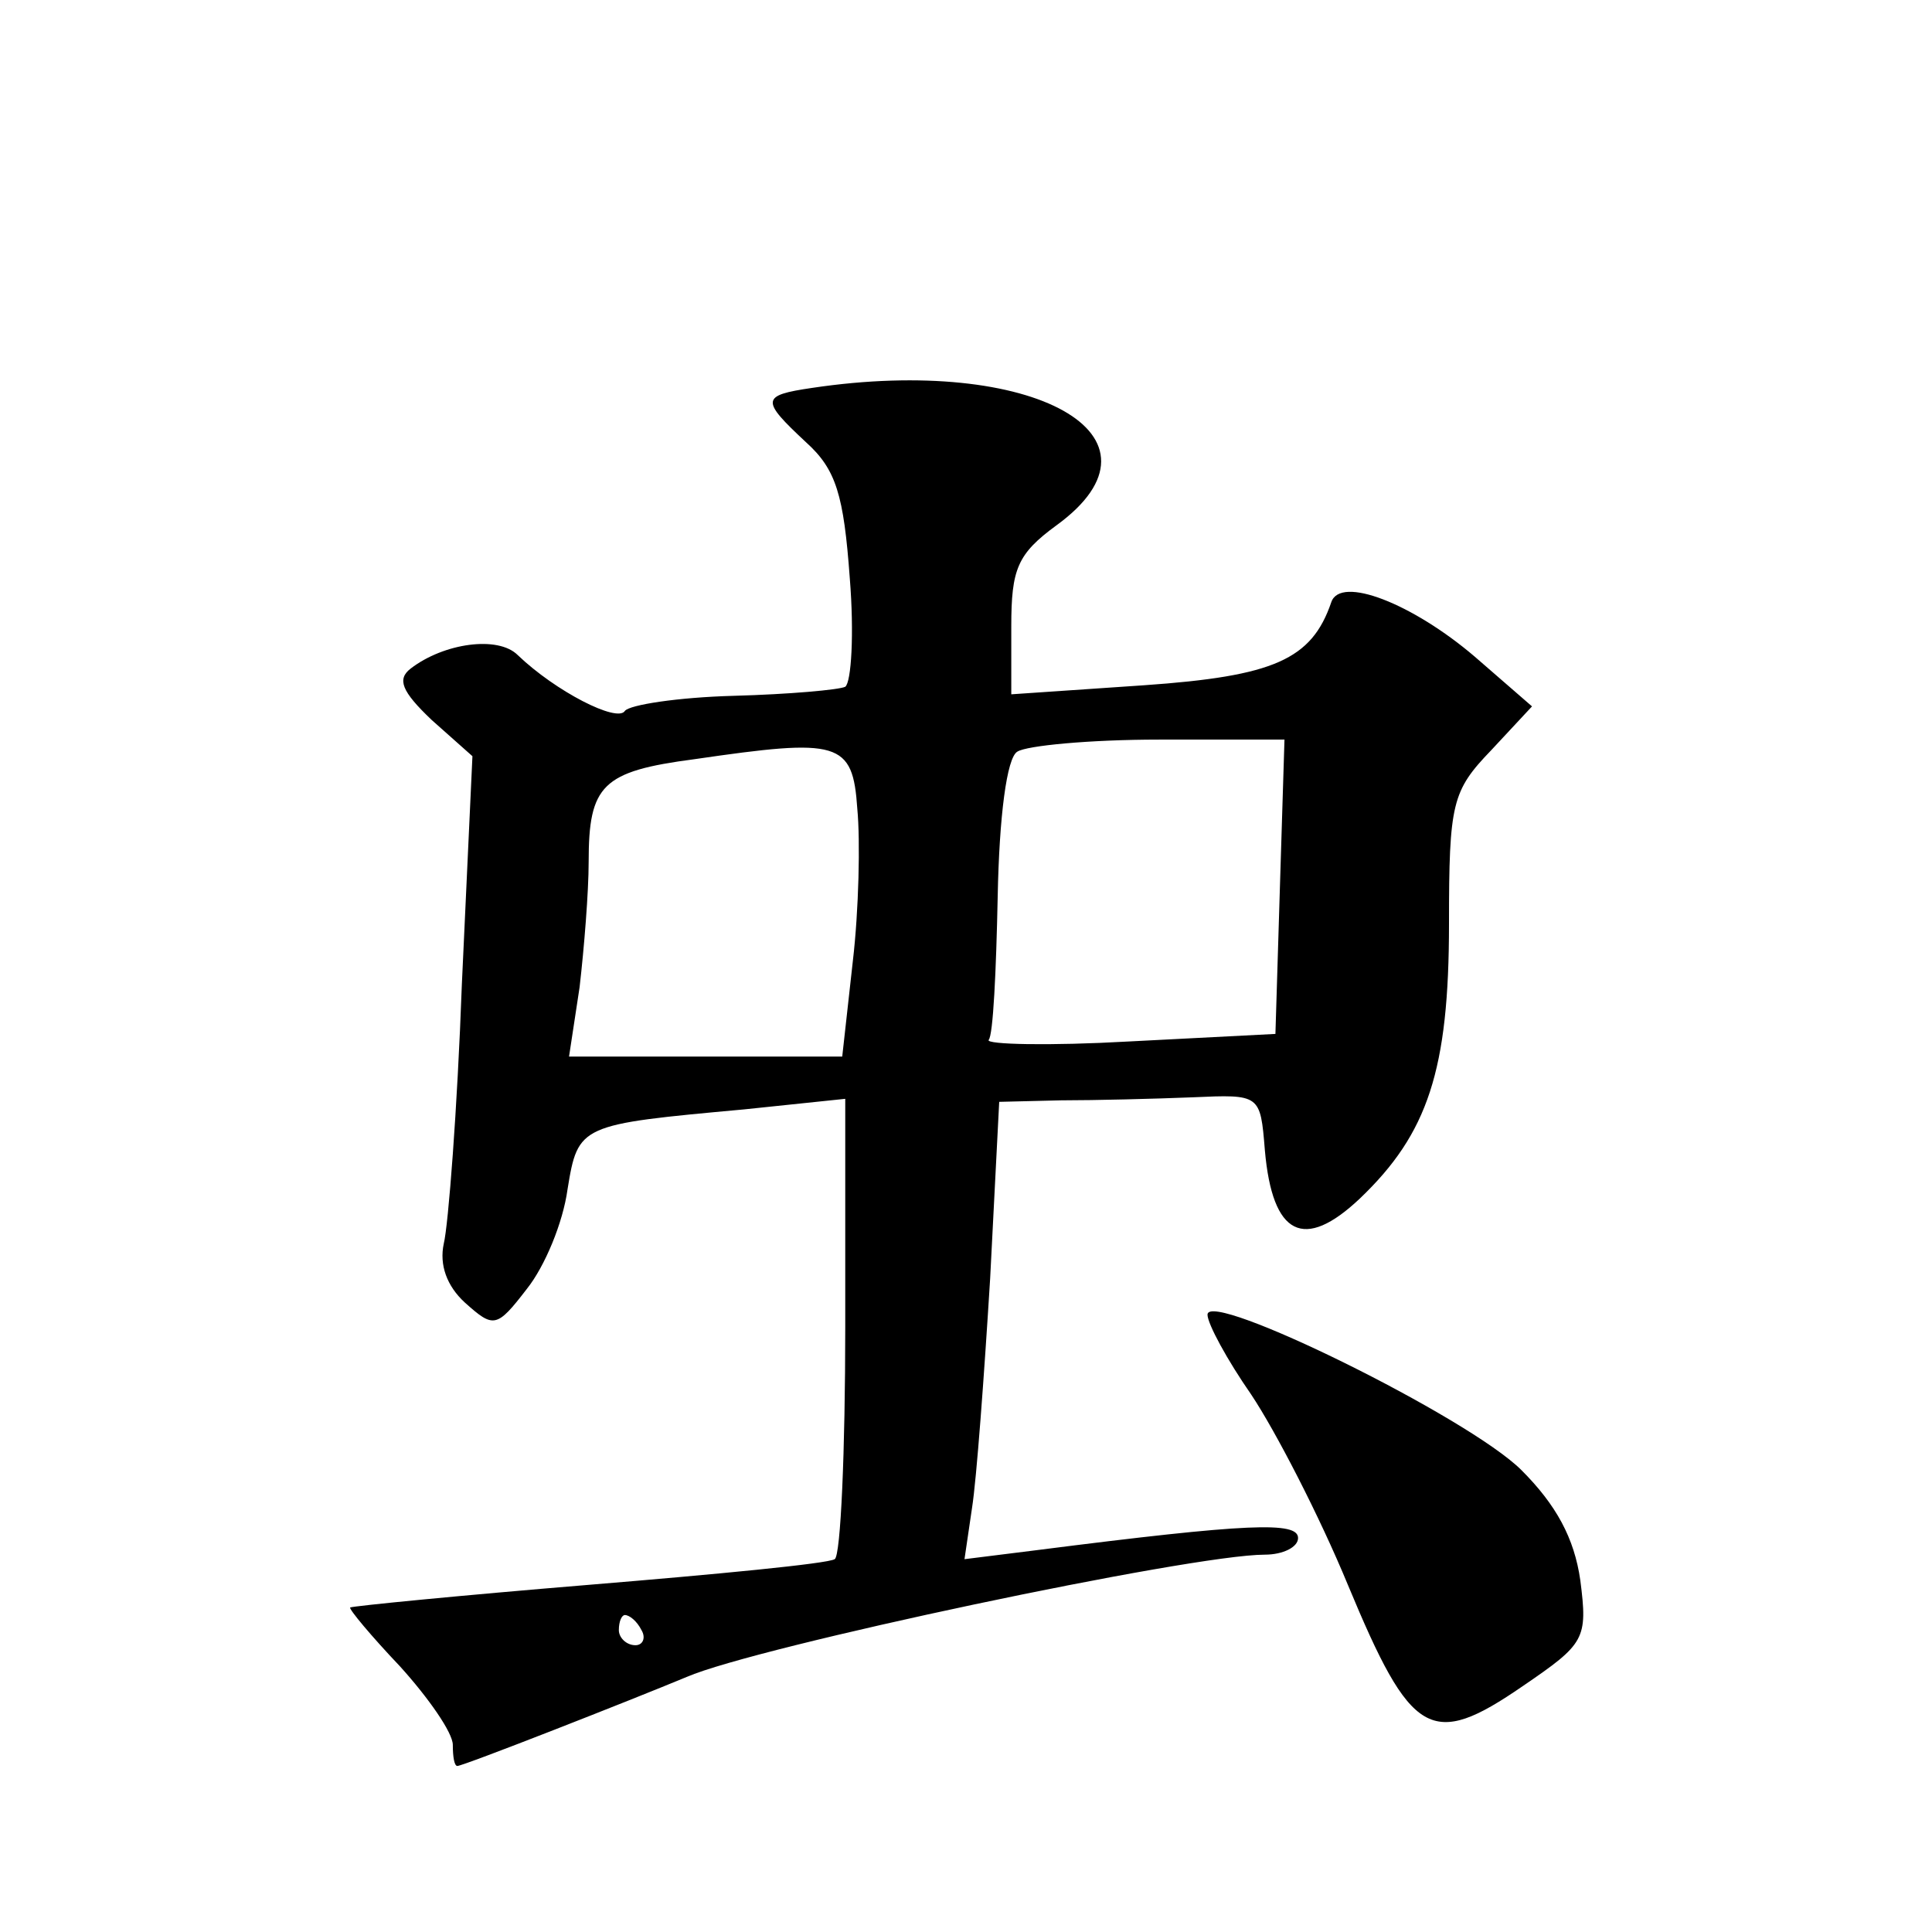
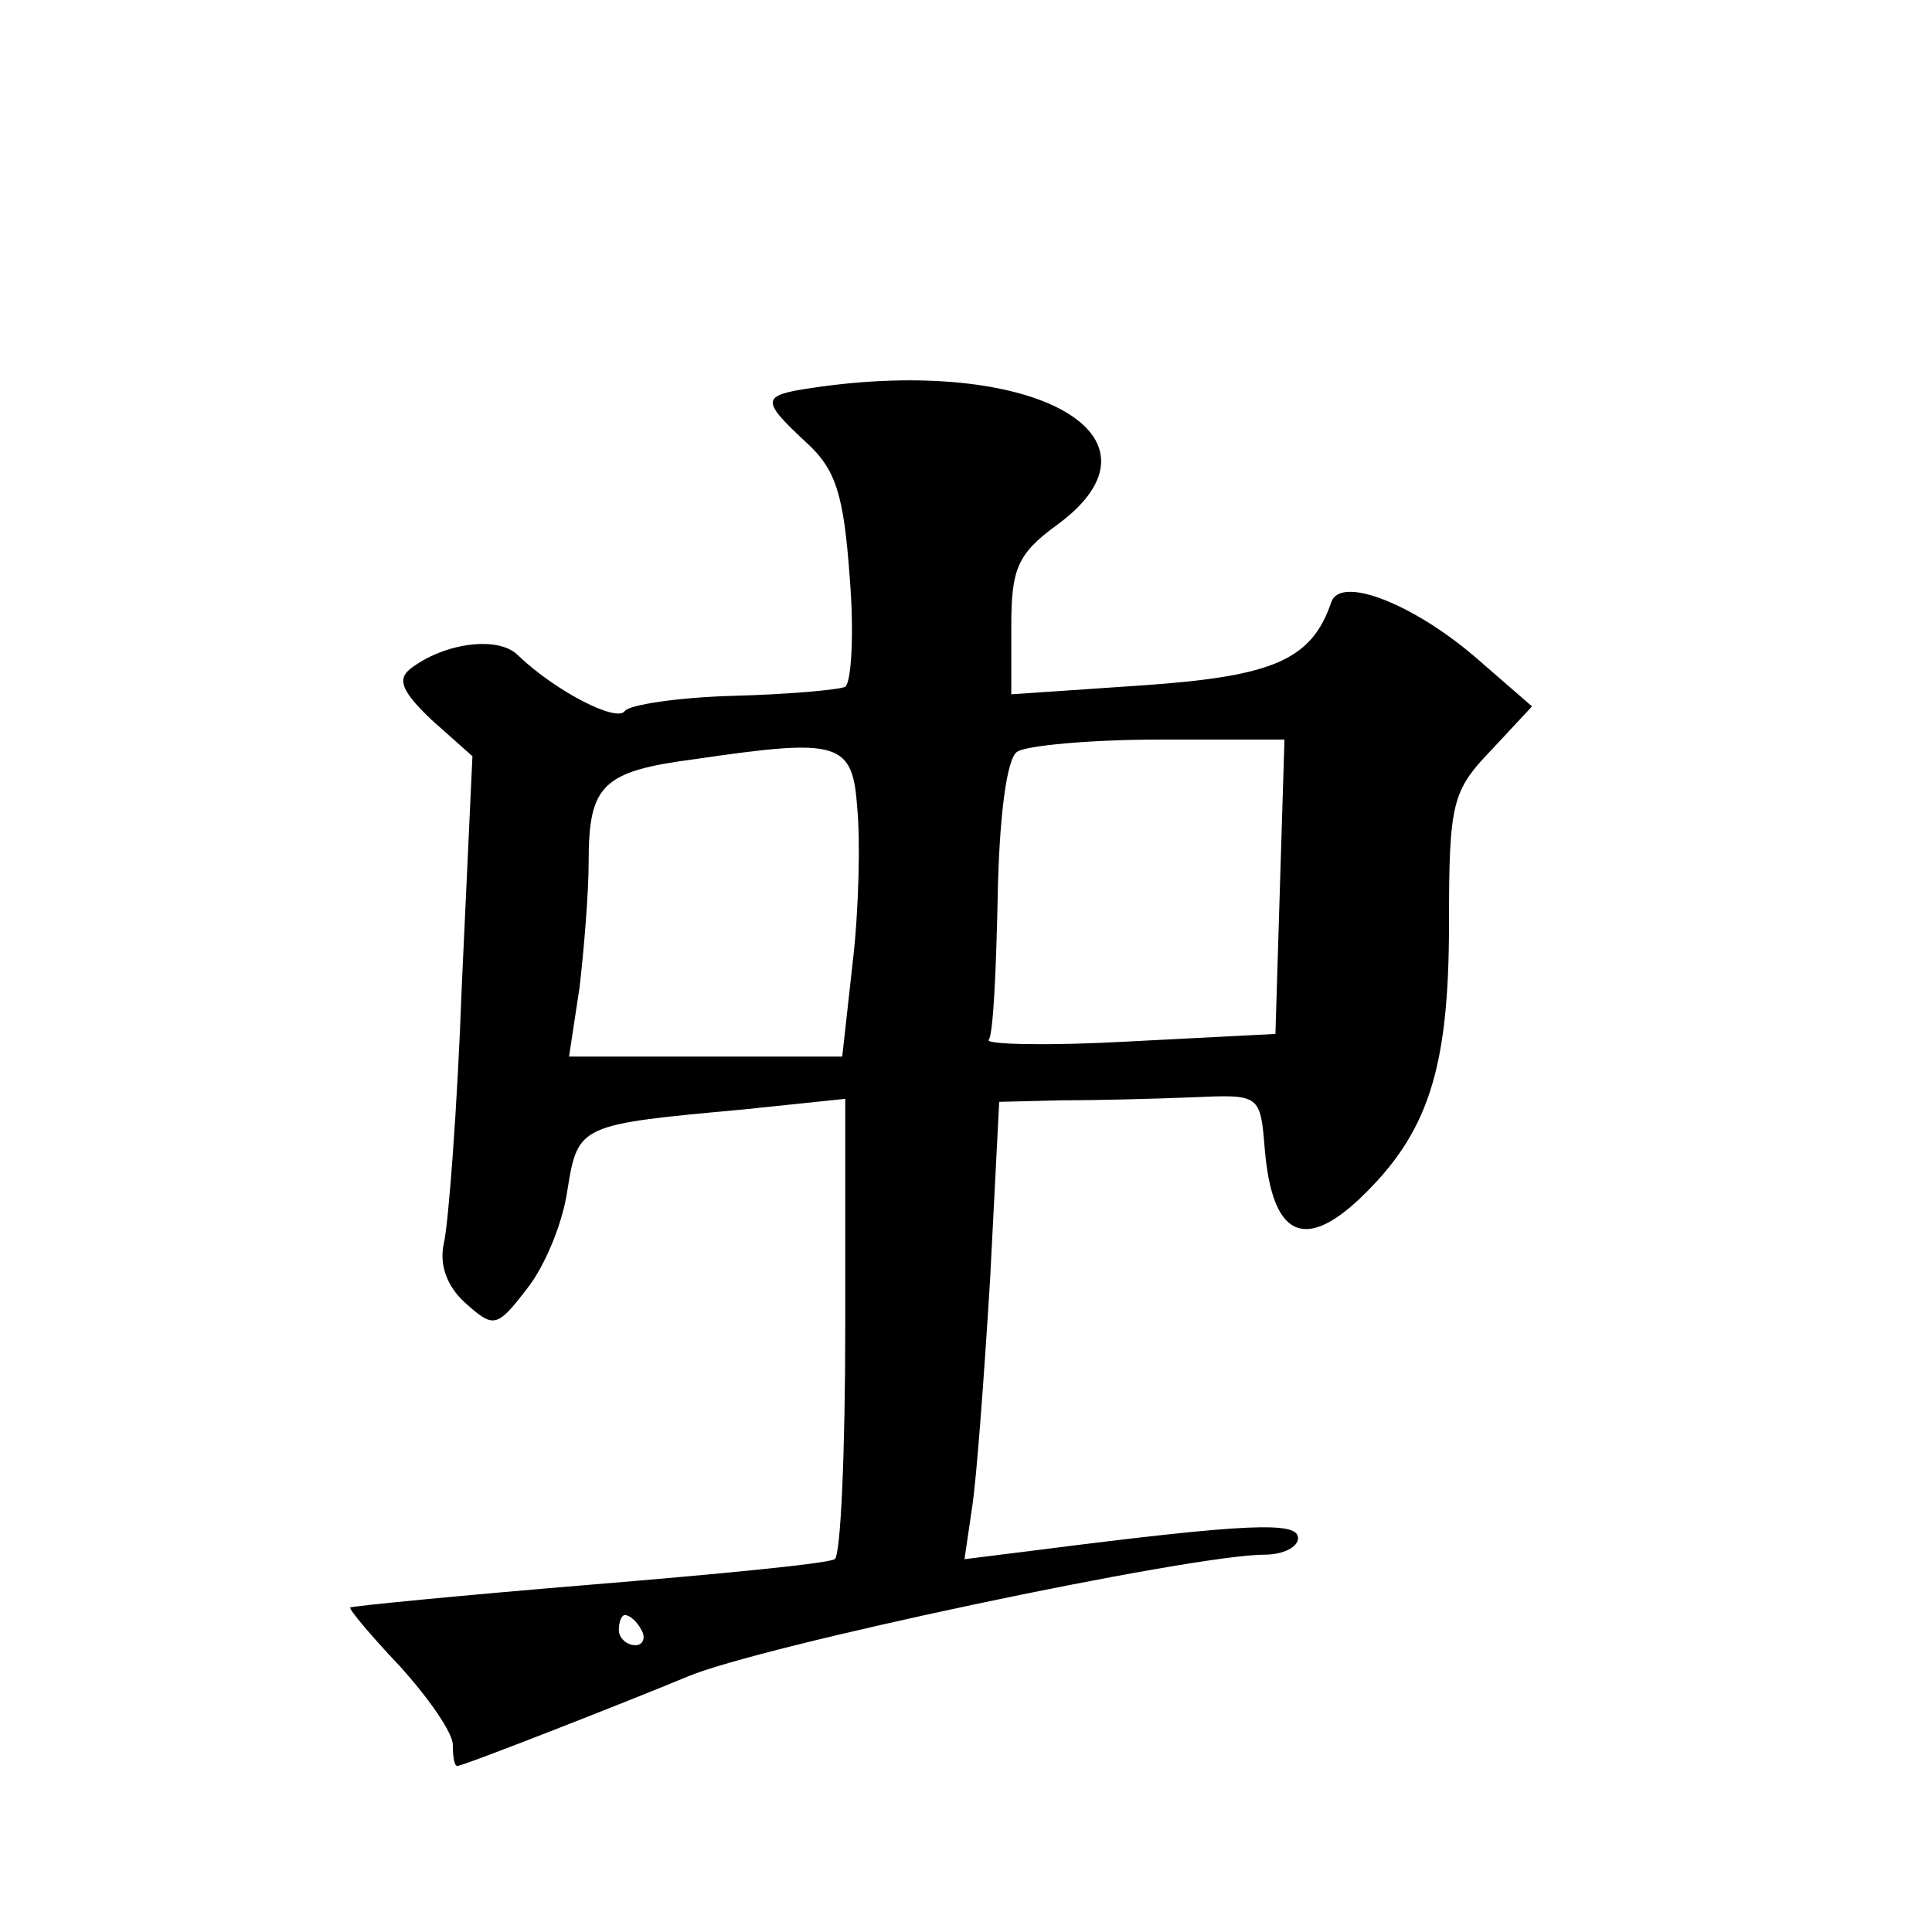
<svg xmlns="http://www.w3.org/2000/svg" version="1.0" width="128pt" height="128pt" viewBox="0 0 128 128" preserveAspectRatio="xMidYMid meet">
  <g transform="translate(0,128) scale(0.1,-0.1)" fill="#0" stroke="none">
-     <path d="M538 1023 c-34 -5 -34 -8 -4 -36 20 -18 25 -35 29 -90 3 -37 1 -69 -3 -72 -4 -2 -37 -5 -74 -6 -37 -1 -69 -6 -72 -10 -5 -8 -46 13 -71 37 -13 13 -49 8 -71 -9 -9 -7 -6 -15 14 -34 l27 -24 -7 -151 c-3 -83 -9 -160 -12 -172 -3 -14 2 -28 14 -39 19 -17 21 -17 41 9 12 15 24 44 27 66 7 43 8 43 117 53 l67 7 0 -151 c0 -82 -3 -152 -7 -154 -5 -3 -78 -10 -163 -17 -85 -7 -156 -14 -158 -15 -1 -1 14 -19 33 -39 19 -21 35 -44 35 -52 0 -8 1 -14 3 -14 4 0 116 44 152 59 46 20 334 81 383 81 12 0 22 5 22 11 0 11 -32 10 -173 -8 l-48 -6 5 34 c3 19 8 87 12 152 l6 117 41 1 c23 0 62 1 87 2 45 2 45 2 48 -35 5 -57 26 -67 63 -32 45 43 59 85 59 182 0 80 2 88 28 115 l27 29 -38 33 c-41 35 -89 54 -95 36 -13 -38 -38 -49 -124 -55 l-88 -6 0 45 c0 38 4 48 30 67 81 59 -15 113 -162 91z m30 -279 c2 -21 1 -67 -3 -101 l-7 -63 -90 0 -91 0 7 46 c3 26 6 63 6 83 0 51 9 60 70 68 96 14 105 12 108 -33z m280 -51 l-3 -98 -97 -5 c-53 -3 -95 -2 -93 1 3 3 5 46 6 95 1 53 6 92 13 96 6 4 48 8 94 8 l83 0 -3 -97z m-423 -493 c3 -5 1 -10 -4 -10 -6 0 -11 5 -11 10 0 6 2 10 4 10 3 0 8 -4 11 -10z M800 409 c0 -6 13 -30 29 -53 16 -24 45 -80 64 -126 42 -101 55 -109 116 -67 41 28 43 31 38 70 -4 28 -16 50 -39 73 -35 35 -208 120 -208 103z" />
+     <path d="M538 1023 c-34 -5 -34 -8 -4 -36 20 -18 25 -35 29 -90 3 -37 1 -69 -3 -72 -4 -2 -37 -5 -74 -6 -37 -1 -69 -6 -72 -10 -5 -8 -46 13 -71 37 -13 13 -49 8 -71 -9 -9 -7 -6 -15 14 -34 l27 -24 -7 -151 c-3 -83 -9 -160 -12 -172 -3 -14 2 -28 14 -39 19 -17 21 -17 41 9 12 15 24 44 27 66 7 43 8 43 117 53 l67 7 0 -151 c0 -82 -3 -152 -7 -154 -5 -3 -78 -10 -163 -17 -85 -7 -156 -14 -158 -15 -1 -1 14 -19 33 -39 19 -21 35 -44 35 -52 0 -8 1 -14 3 -14 4 0 116 44 152 59 46 20 334 81 383 81 12 0 22 5 22 11 0 11 -32 10 -173 -8 l-48 -6 5 34 c3 19 8 87 12 152 l6 117 41 1 c23 0 62 1 87 2 45 2 45 2 48 -35 5 -57 26 -67 63 -32 45 43 59 85 59 182 0 80 2 88 28 115 l27 29 -38 33 c-41 35 -89 54 -95 36 -13 -38 -38 -49 -124 -55 l-88 -6 0 45 c0 38 4 48 30 67 81 59 -15 113 -162 91z m30 -279 c2 -21 1 -67 -3 -101 l-7 -63 -90 0 -91 0 7 46 c3 26 6 63 6 83 0 51 9 60 70 68 96 14 105 12 108 -33z m280 -51 l-3 -98 -97 -5 c-53 -3 -95 -2 -93 1 3 3 5 46 6 95 1 53 6 92 13 96 6 4 48 8 94 8 l83 0 -3 -97z m-423 -493 c3 -5 1 -10 -4 -10 -6 0 -11 5 -11 10 0 6 2 10 4 10 3 0 8 -4 11 -10z M800 409 z" />
  </g>
</svg>